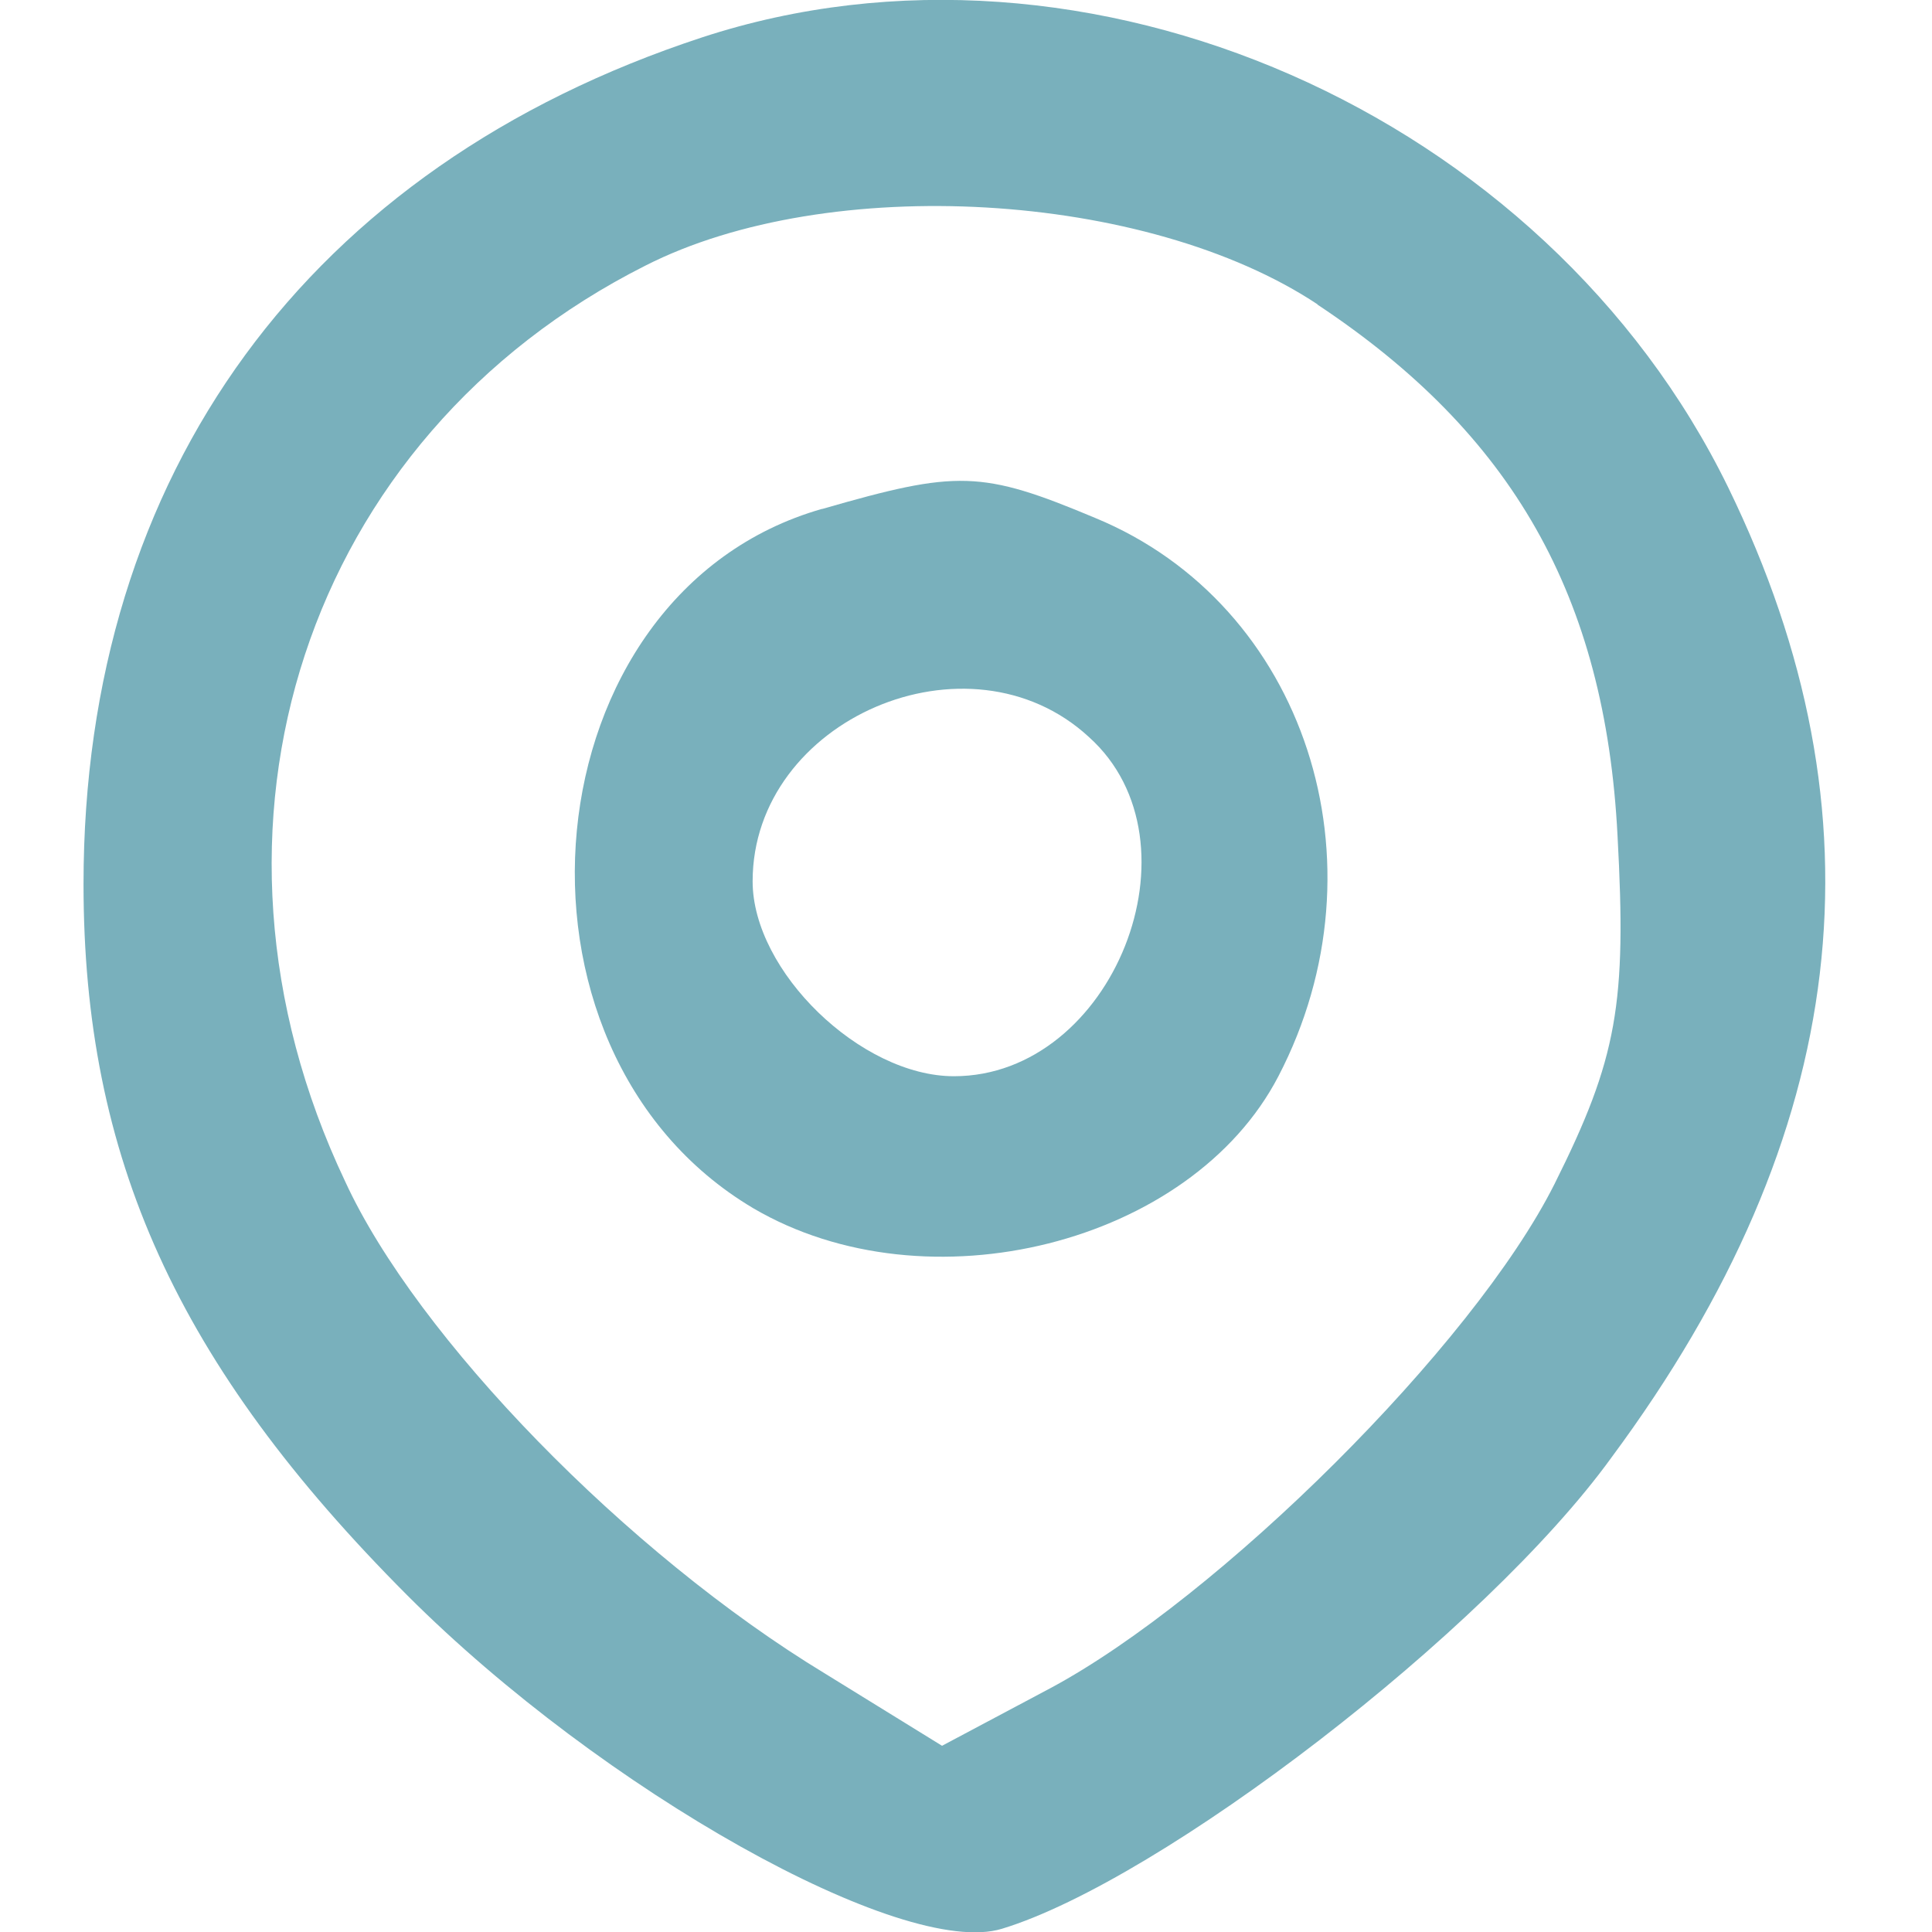
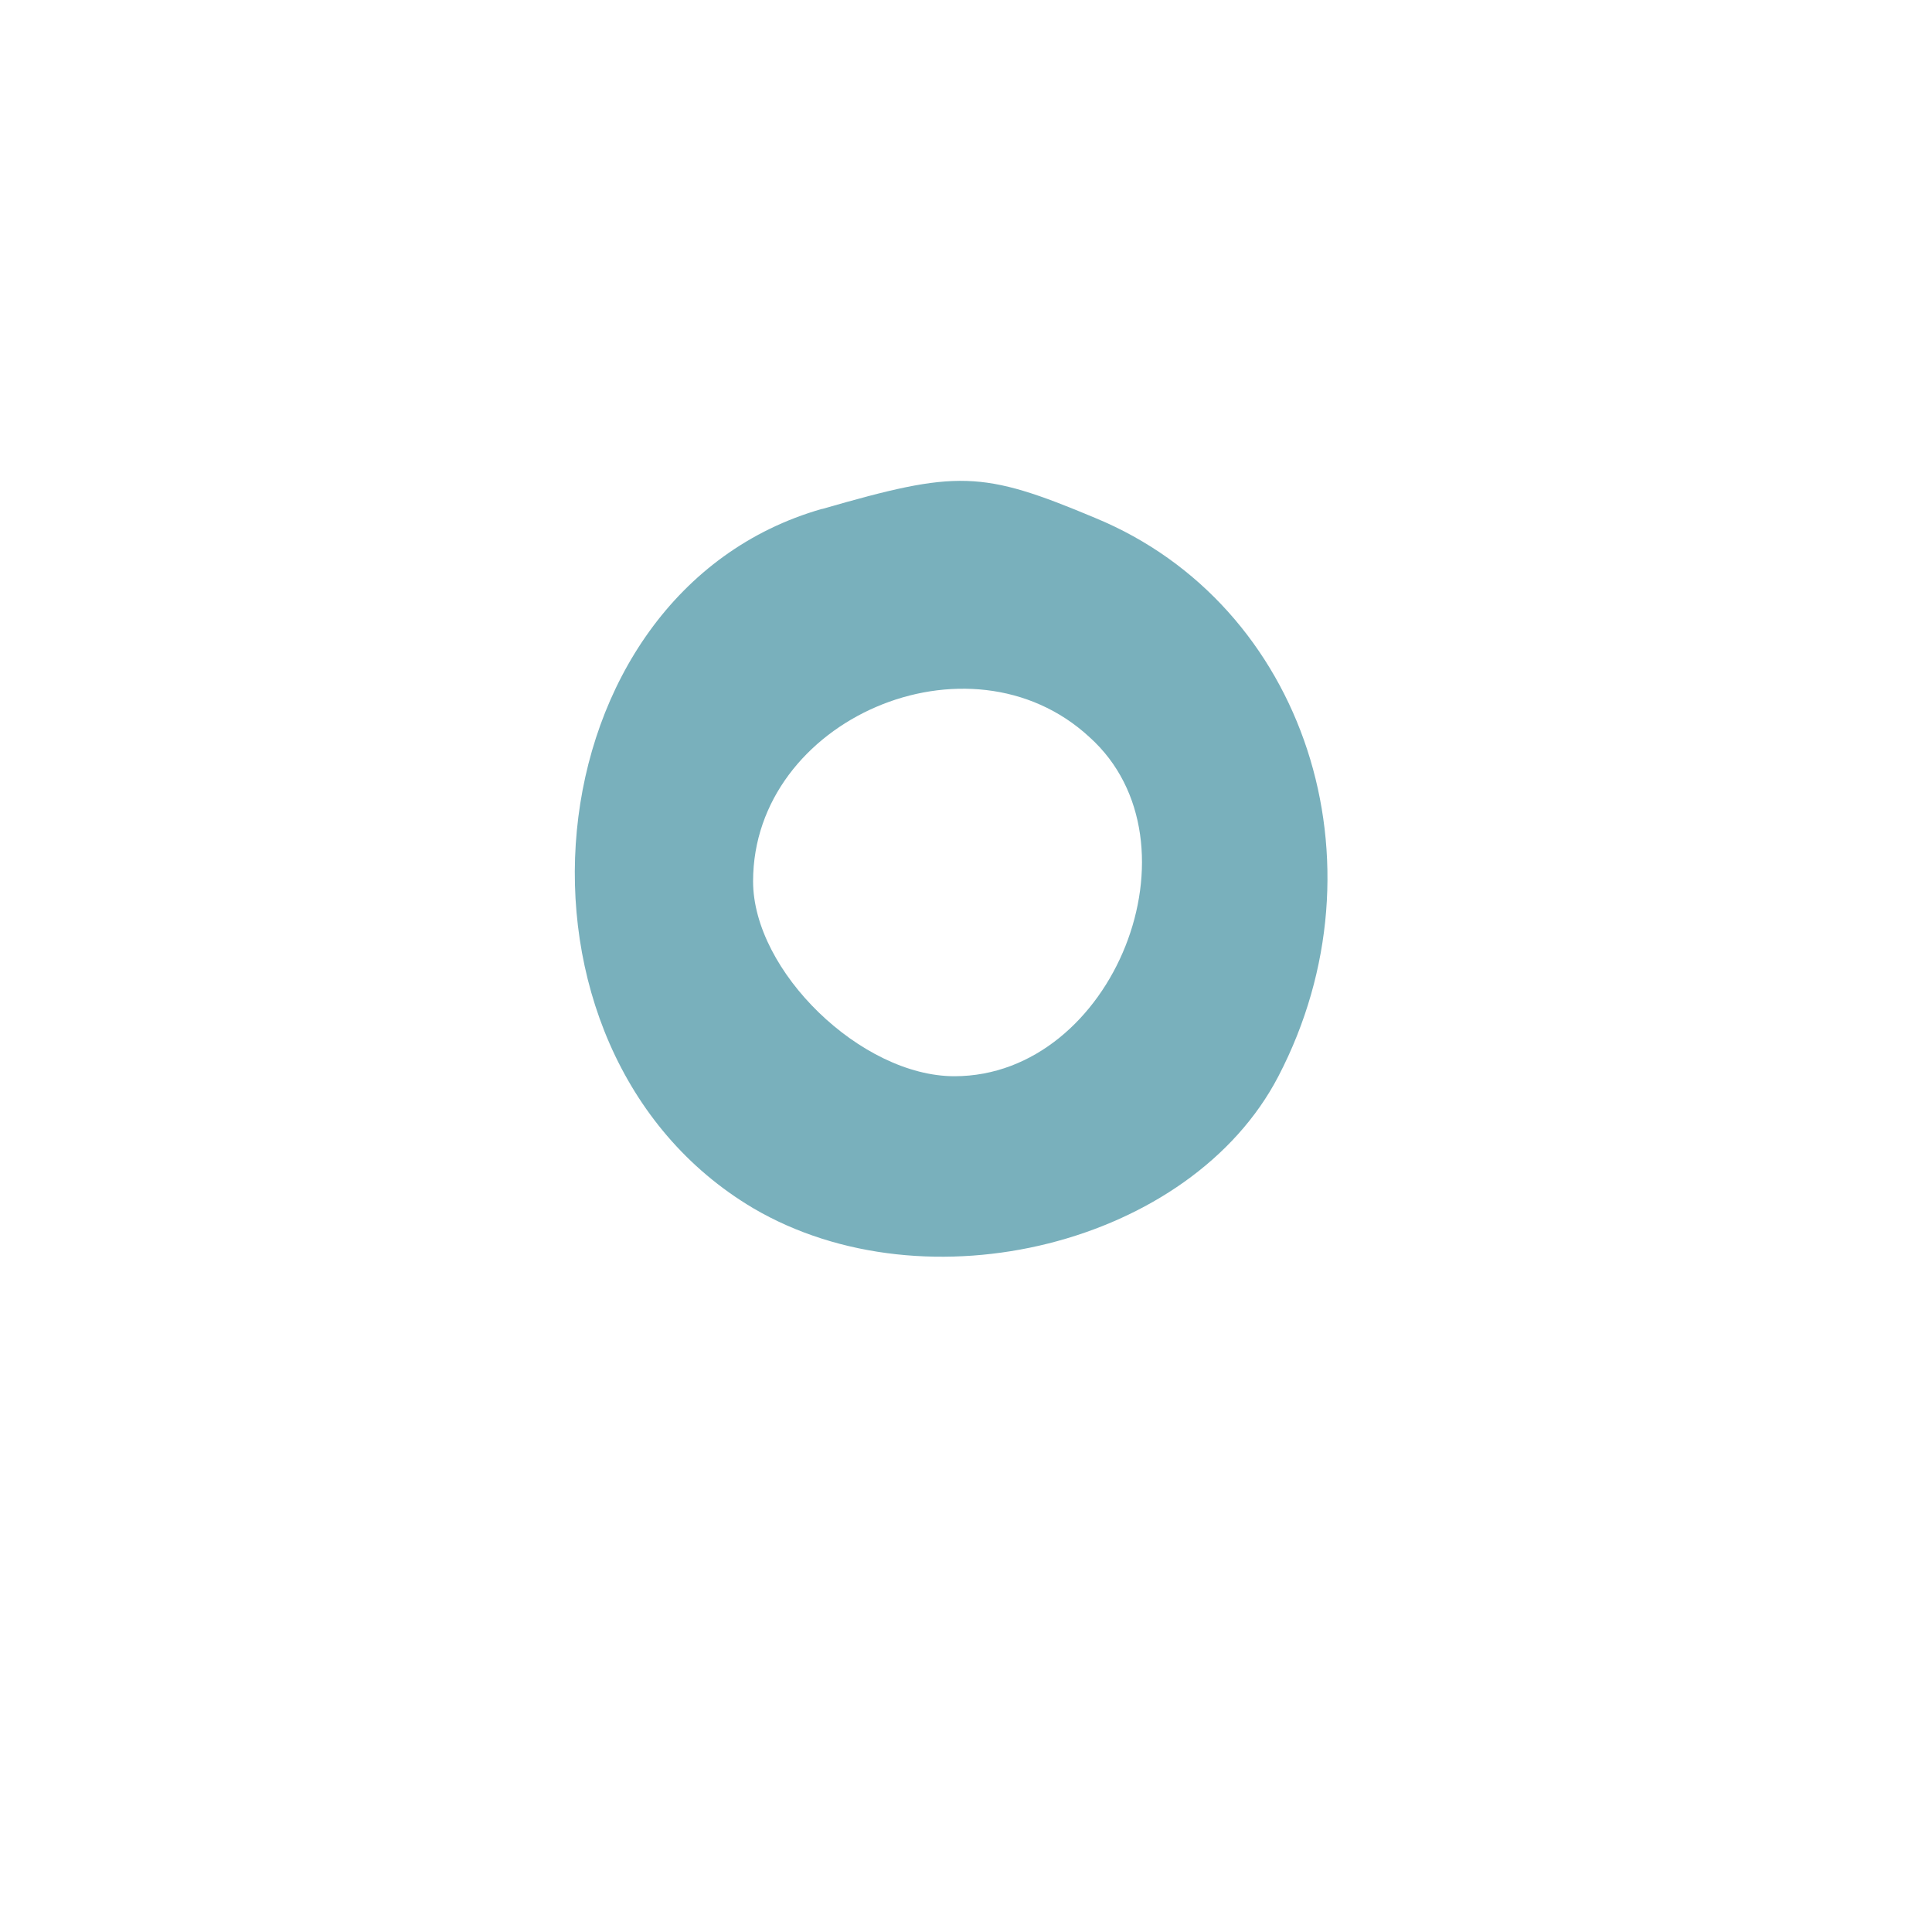
<svg xmlns="http://www.w3.org/2000/svg" width="16" height="16" viewBox="0 0 4.233 4.233" version="1.1" id="svg6677">
  <defs id="defs6674" />
-   <path d="m 1.538,0.082 c -0.862,0.283 -1.355,0.954 -1.355,1.855 0,0.598 0.204,1.052 0.71,1.559 0.427,0.427 1.085,0.796 1.302,0.73 C 2.544,4.12 3.255,3.575 3.531,3.193 4.057,2.483 4.136,1.786 3.787,1.069 3.386,0.247 2.38,-0.194 1.538,0.082 Z m 1.348,0.585 c 0.427,0.283 0.631,0.638 0.658,1.164 0.02,0.368 0,0.487 -0.138,0.763 -0.178,0.355 -0.737,0.908 -1.105,1.105 L 2.064,3.825 1.808,3.667 C 1.374,3.404 0.913,2.93 0.756,2.588 c -0.368,-0.776 -0.086,-1.631 0.658,-2.006 0.401,-0.204 1.098,-0.164 1.473,0.085 z" id="path4" style="stroke-width:0.007;fill:#79b0bc;fill-opacity:1" />
-   <path d="m 1.801,1.115 c -0.645,0.184 -0.737,1.184 -0.151,1.532 0.381,0.224 0.96,0.079 1.151,-0.289 0.243,-0.467 0.059,-1.033 -0.401,-1.223 -0.25,-0.105 -0.303,-0.105 -0.598,-0.02 z m 0.585,0.5 c 0.256,0.23 0.053,0.743 -0.296,0.743 -0.204,0 -0.441,-0.23 -0.441,-0.427 0,-0.355 0.474,-0.559 0.737,-0.316 z" id="path5" style="stroke-width:0.007;fill:#79b0bc;fill-opacity:1" />
+   <path d="m 1.801,1.115 c -0.645,0.184 -0.737,1.184 -0.151,1.532 0.381,0.224 0.96,0.079 1.151,-0.289 0.243,-0.467 0.059,-1.033 -0.401,-1.223 -0.25,-0.105 -0.303,-0.105 -0.598,-0.02 m 0.585,0.5 c 0.256,0.23 0.053,0.743 -0.296,0.743 -0.204,0 -0.441,-0.23 -0.441,-0.427 0,-0.355 0.474,-0.559 0.737,-0.316 z" id="path5" style="stroke-width:0.007;fill:#79b0bc;fill-opacity:1" />
</svg>